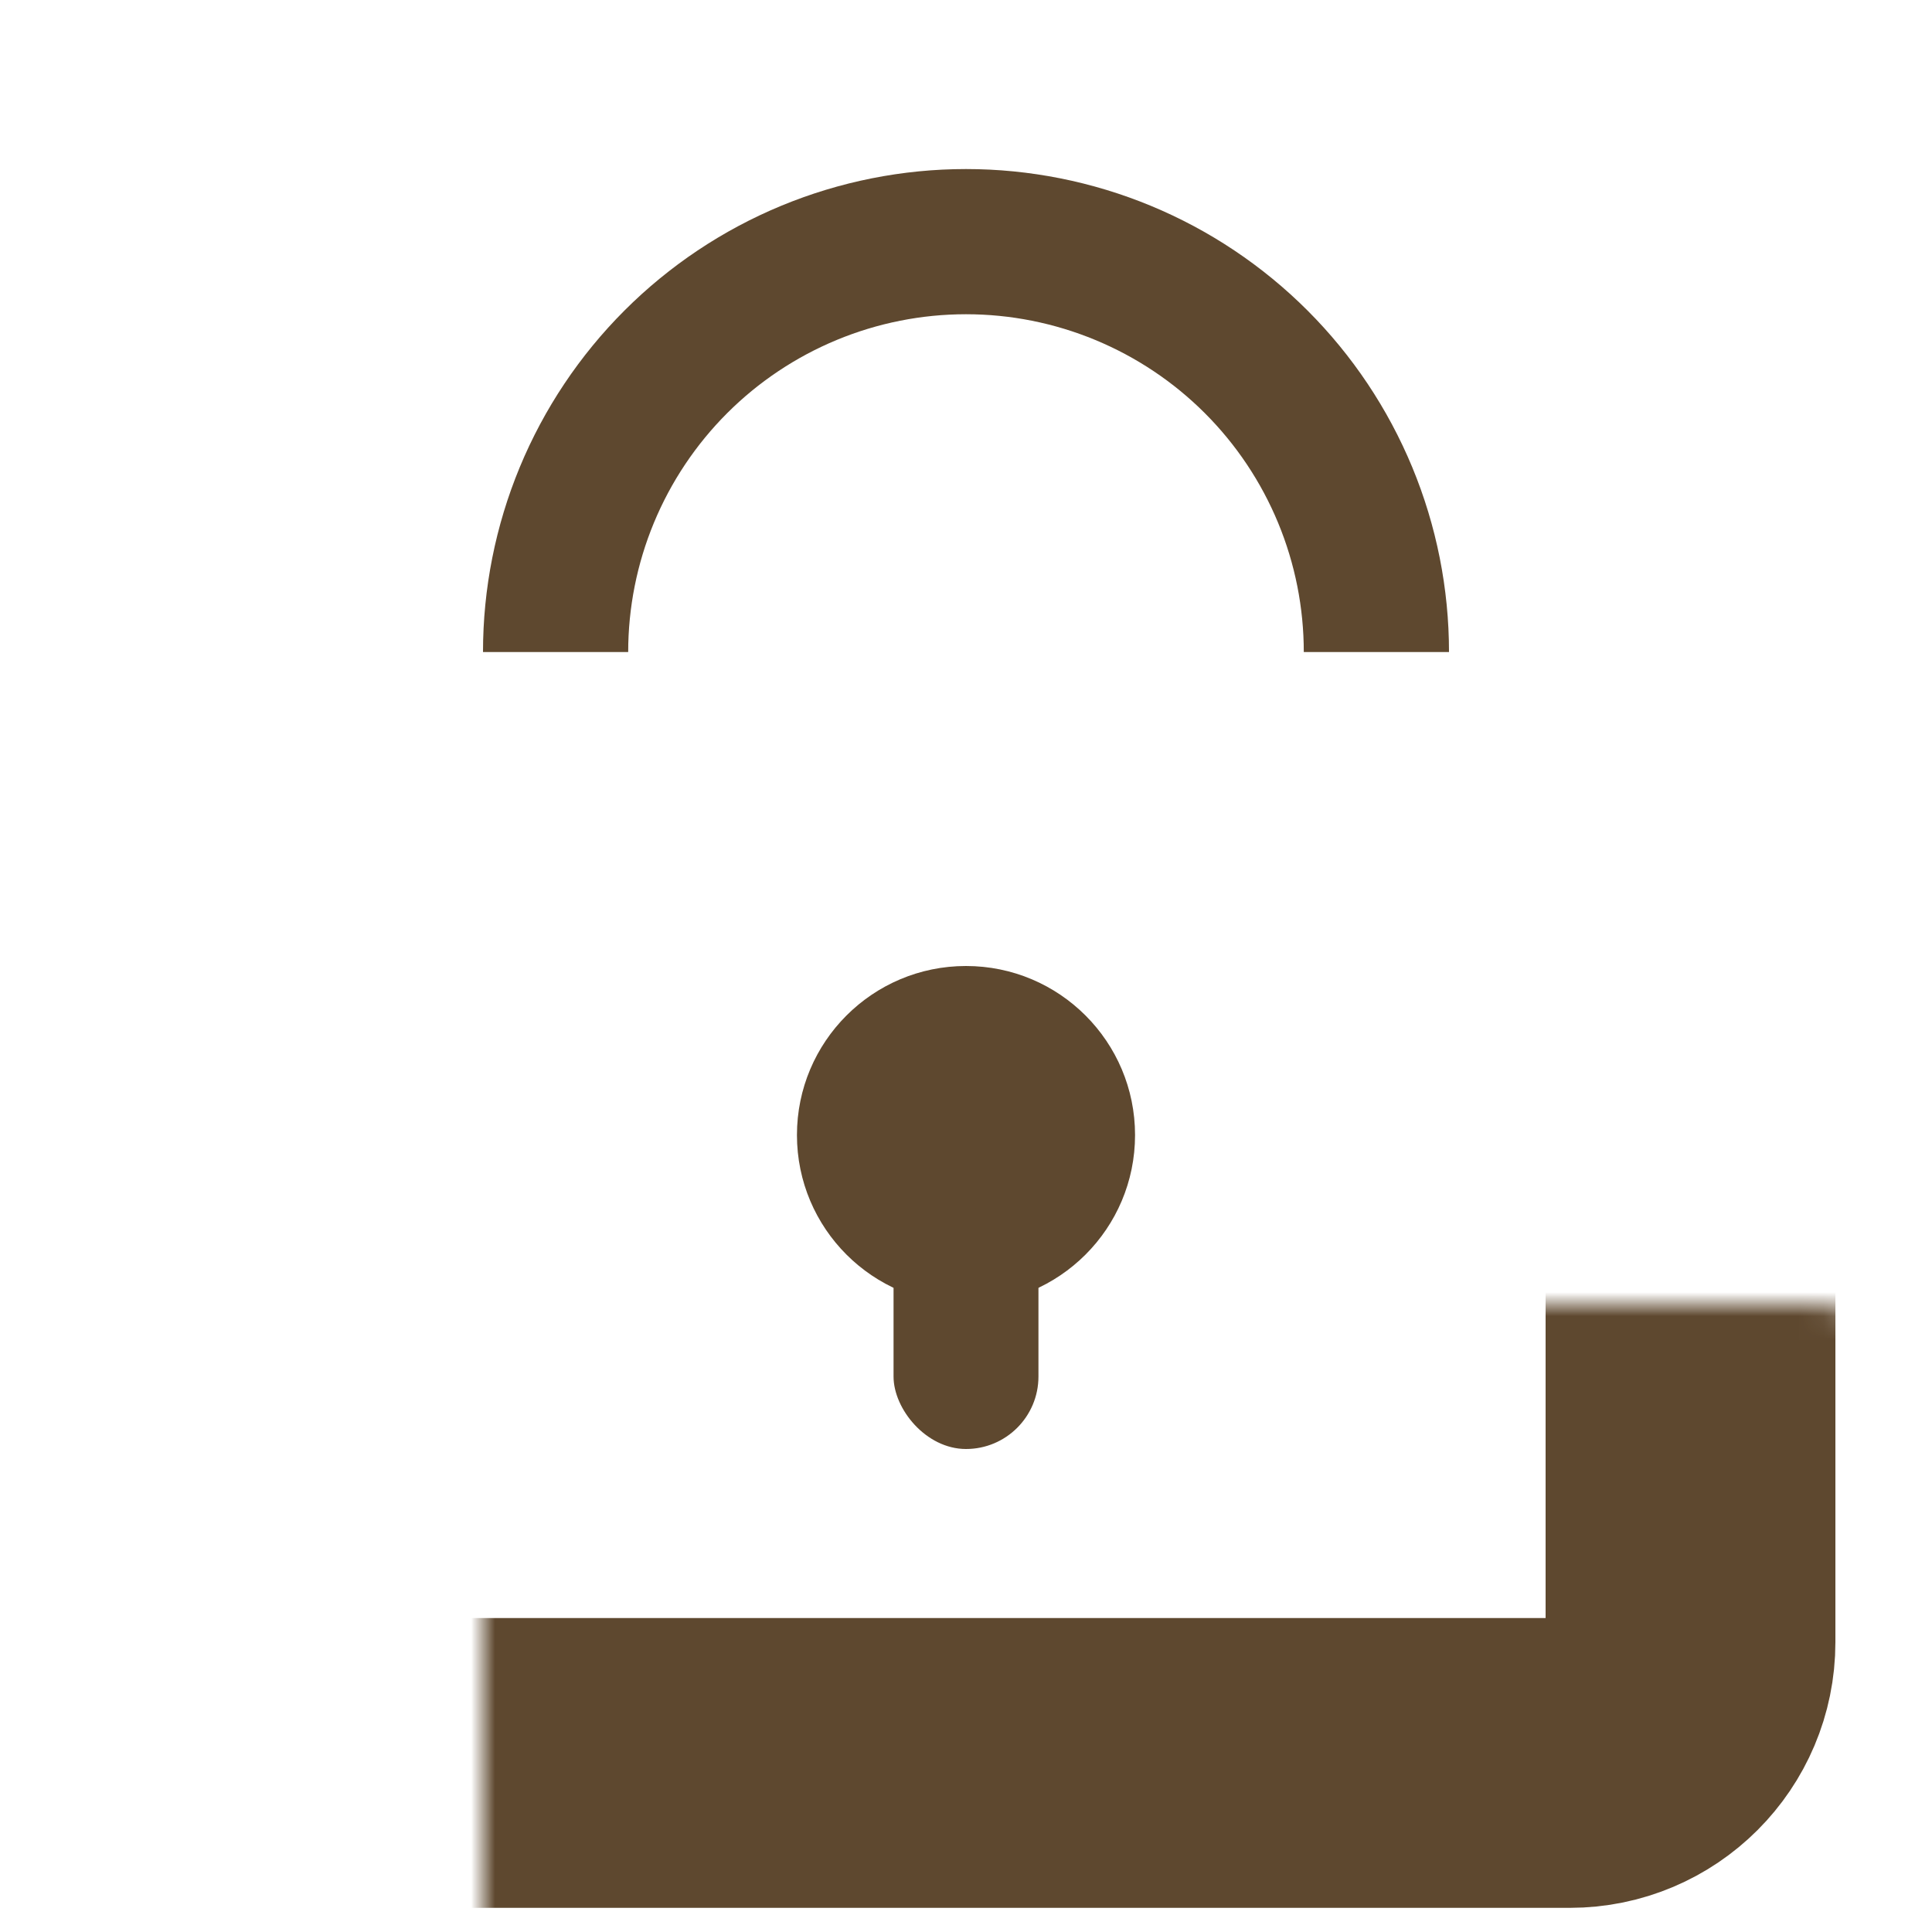
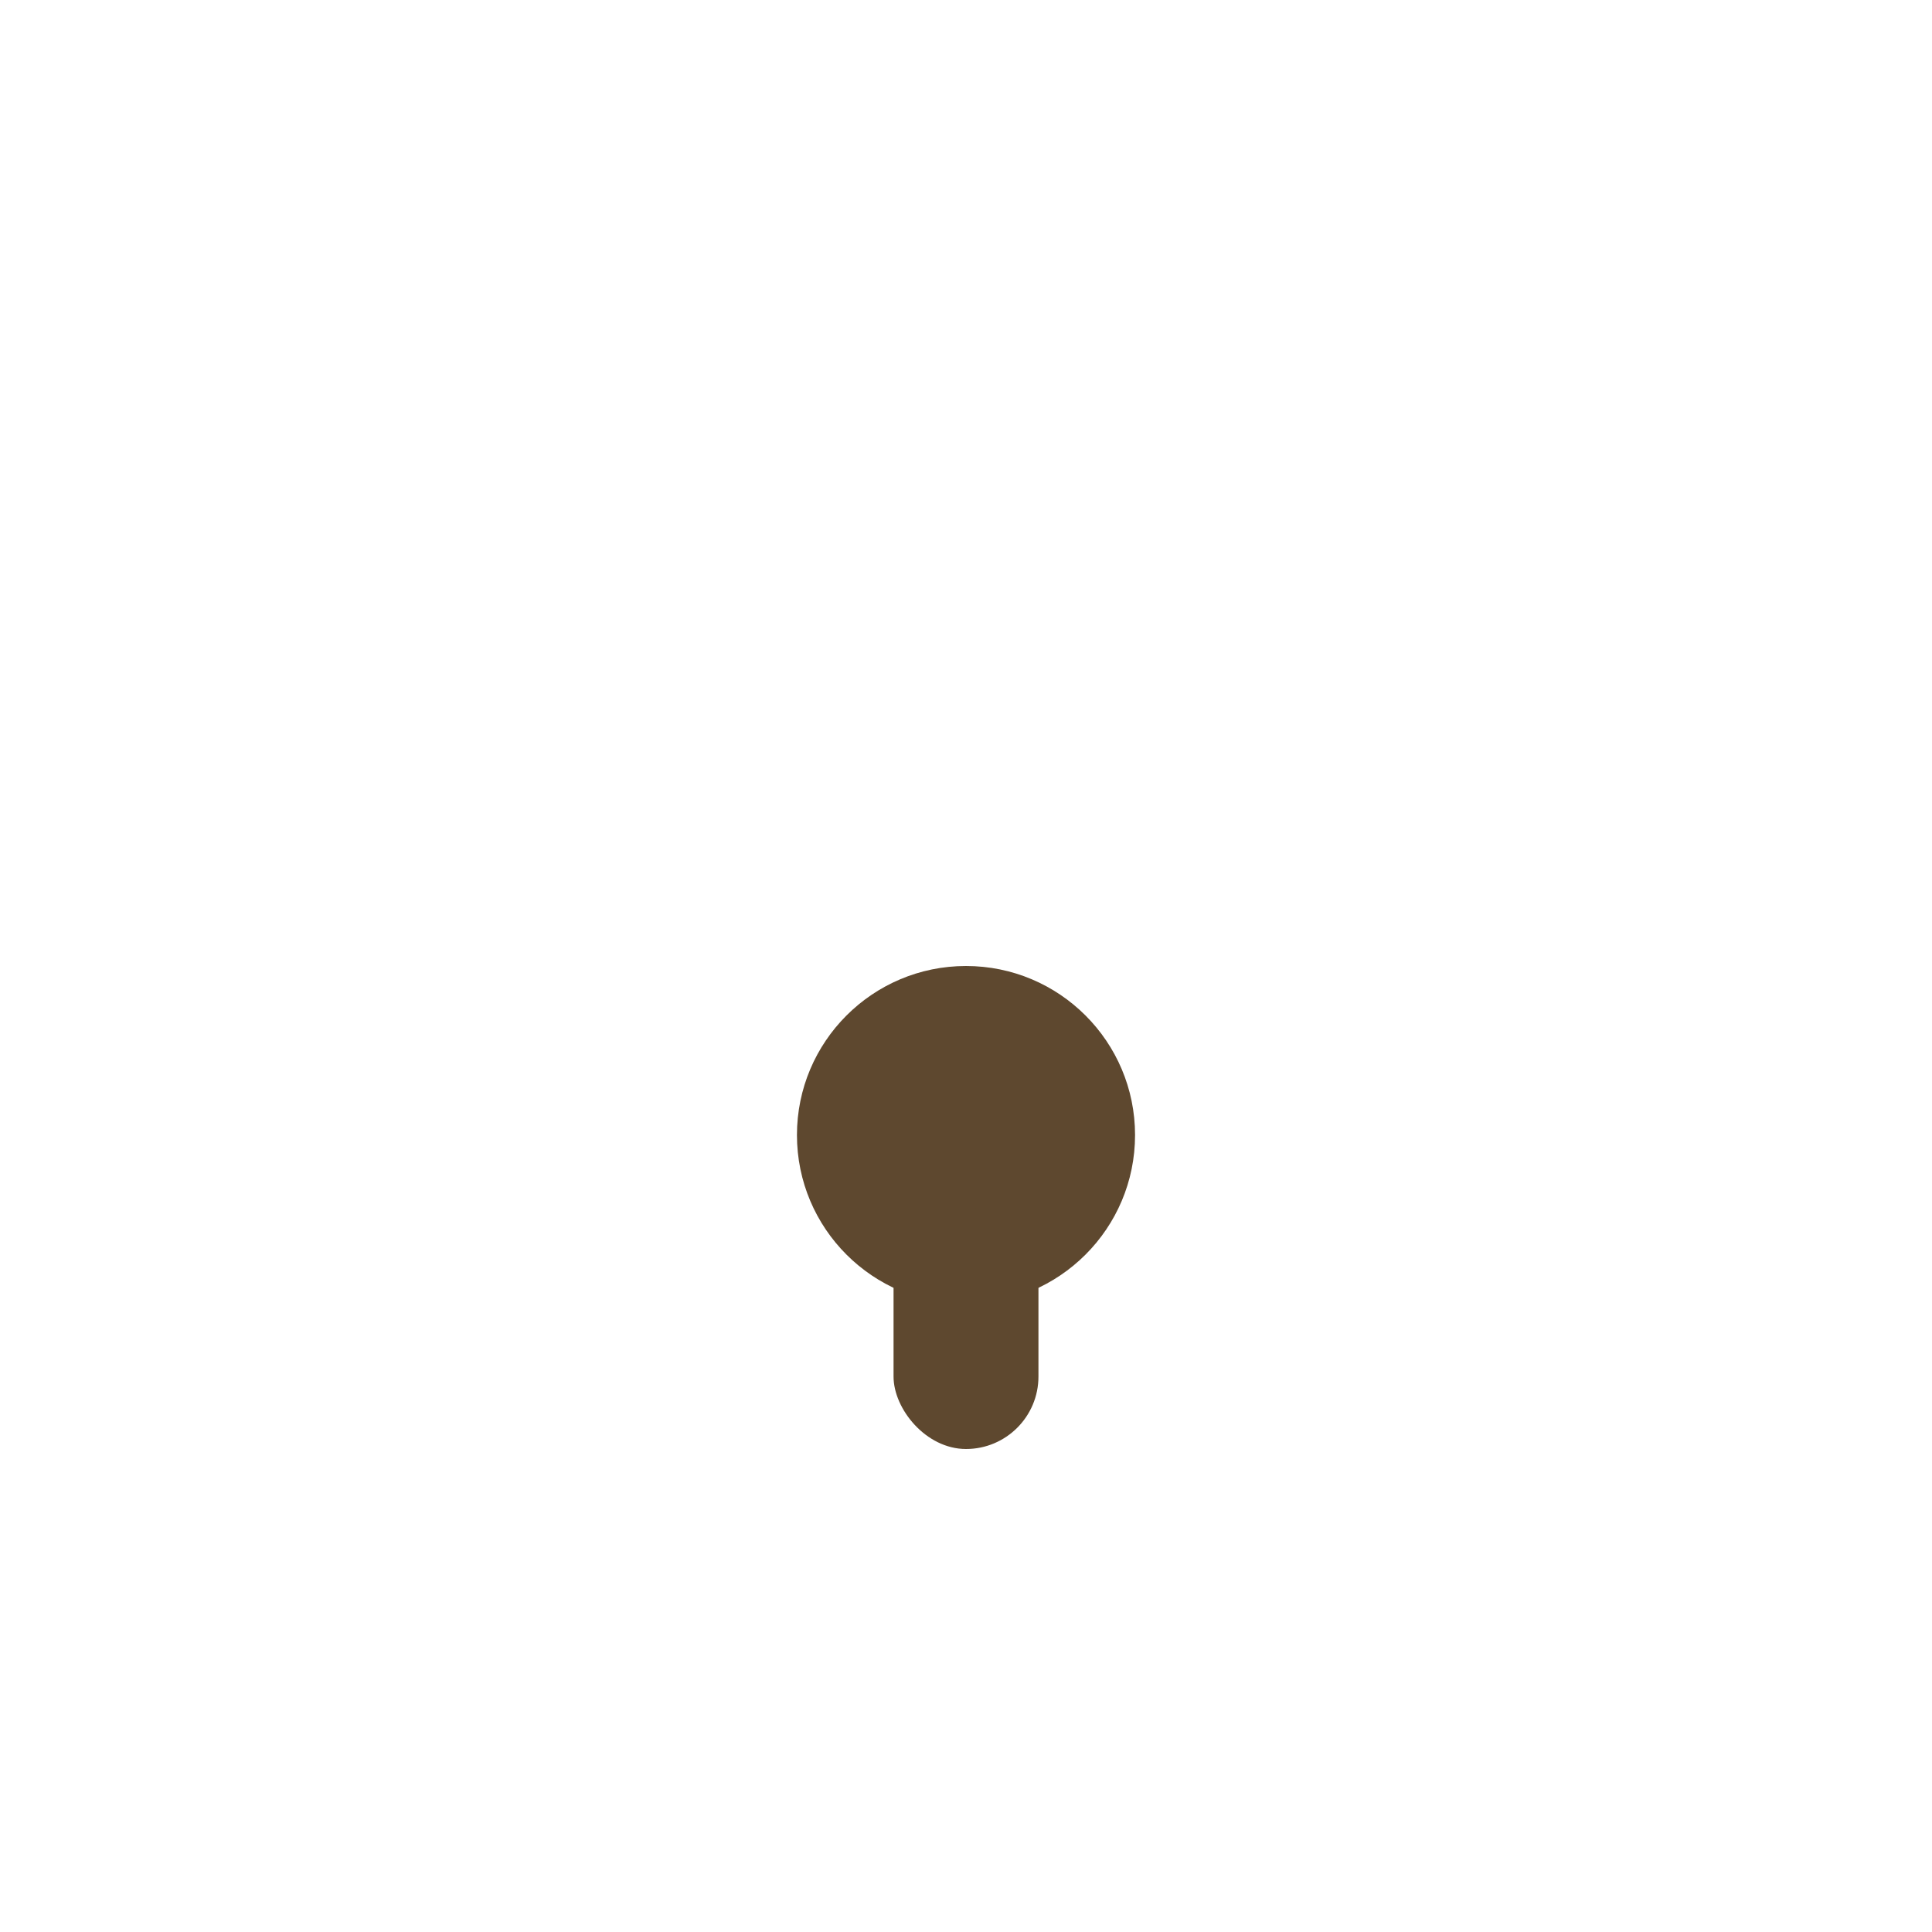
<svg xmlns="http://www.w3.org/2000/svg" width="80" height="80" viewBox="0 0 80 80" fill="none">
  <mask id="path-1-inside-1_387_119" fill="white">
-     <rect x="10" y="27" width="60" height="46" rx="5" />
-   </mask>
+     </mask>
  <rect x="10" y="27" width="60" height="46" rx="5" stroke="#5E482F" stroke-width="12" mask="url(#path-1-inside-1_387_119)" />
-   <path d="M60 27C60 24.374 59.483 21.773 58.478 19.346C57.472 16.92 55.999 14.715 54.142 12.858C52.285 11.001 50.08 9.527 47.654 8.522C45.227 7.517 42.626 7 40 7C37.374 7 34.773 7.517 32.346 8.522C29.92 9.527 27.715 11.001 25.858 12.858C24.001 14.715 22.527 16.92 21.522 19.346C20.517 21.773 20 24.374 20 27H26.012C26.012 25.163 26.374 23.344 27.077 21.647C27.78 19.95 28.811 18.408 30.109 17.109C31.408 15.81 32.95 14.78 34.647 14.077C36.344 13.374 38.163 13.012 40 13.012C41.837 13.012 43.656 13.374 45.353 14.077C47.05 14.78 48.592 15.81 49.891 17.109C51.19 18.408 52.22 19.95 52.923 21.647C53.626 23.344 53.987 25.163 53.987 27L60 27Z" fill="#5E482F" />
  <circle cx="40" cy="47" r="7" fill="#5E482F" />
  <rect x="37" y="50" width="6" height="10" rx="3" fill="#5E482F" />
</svg>